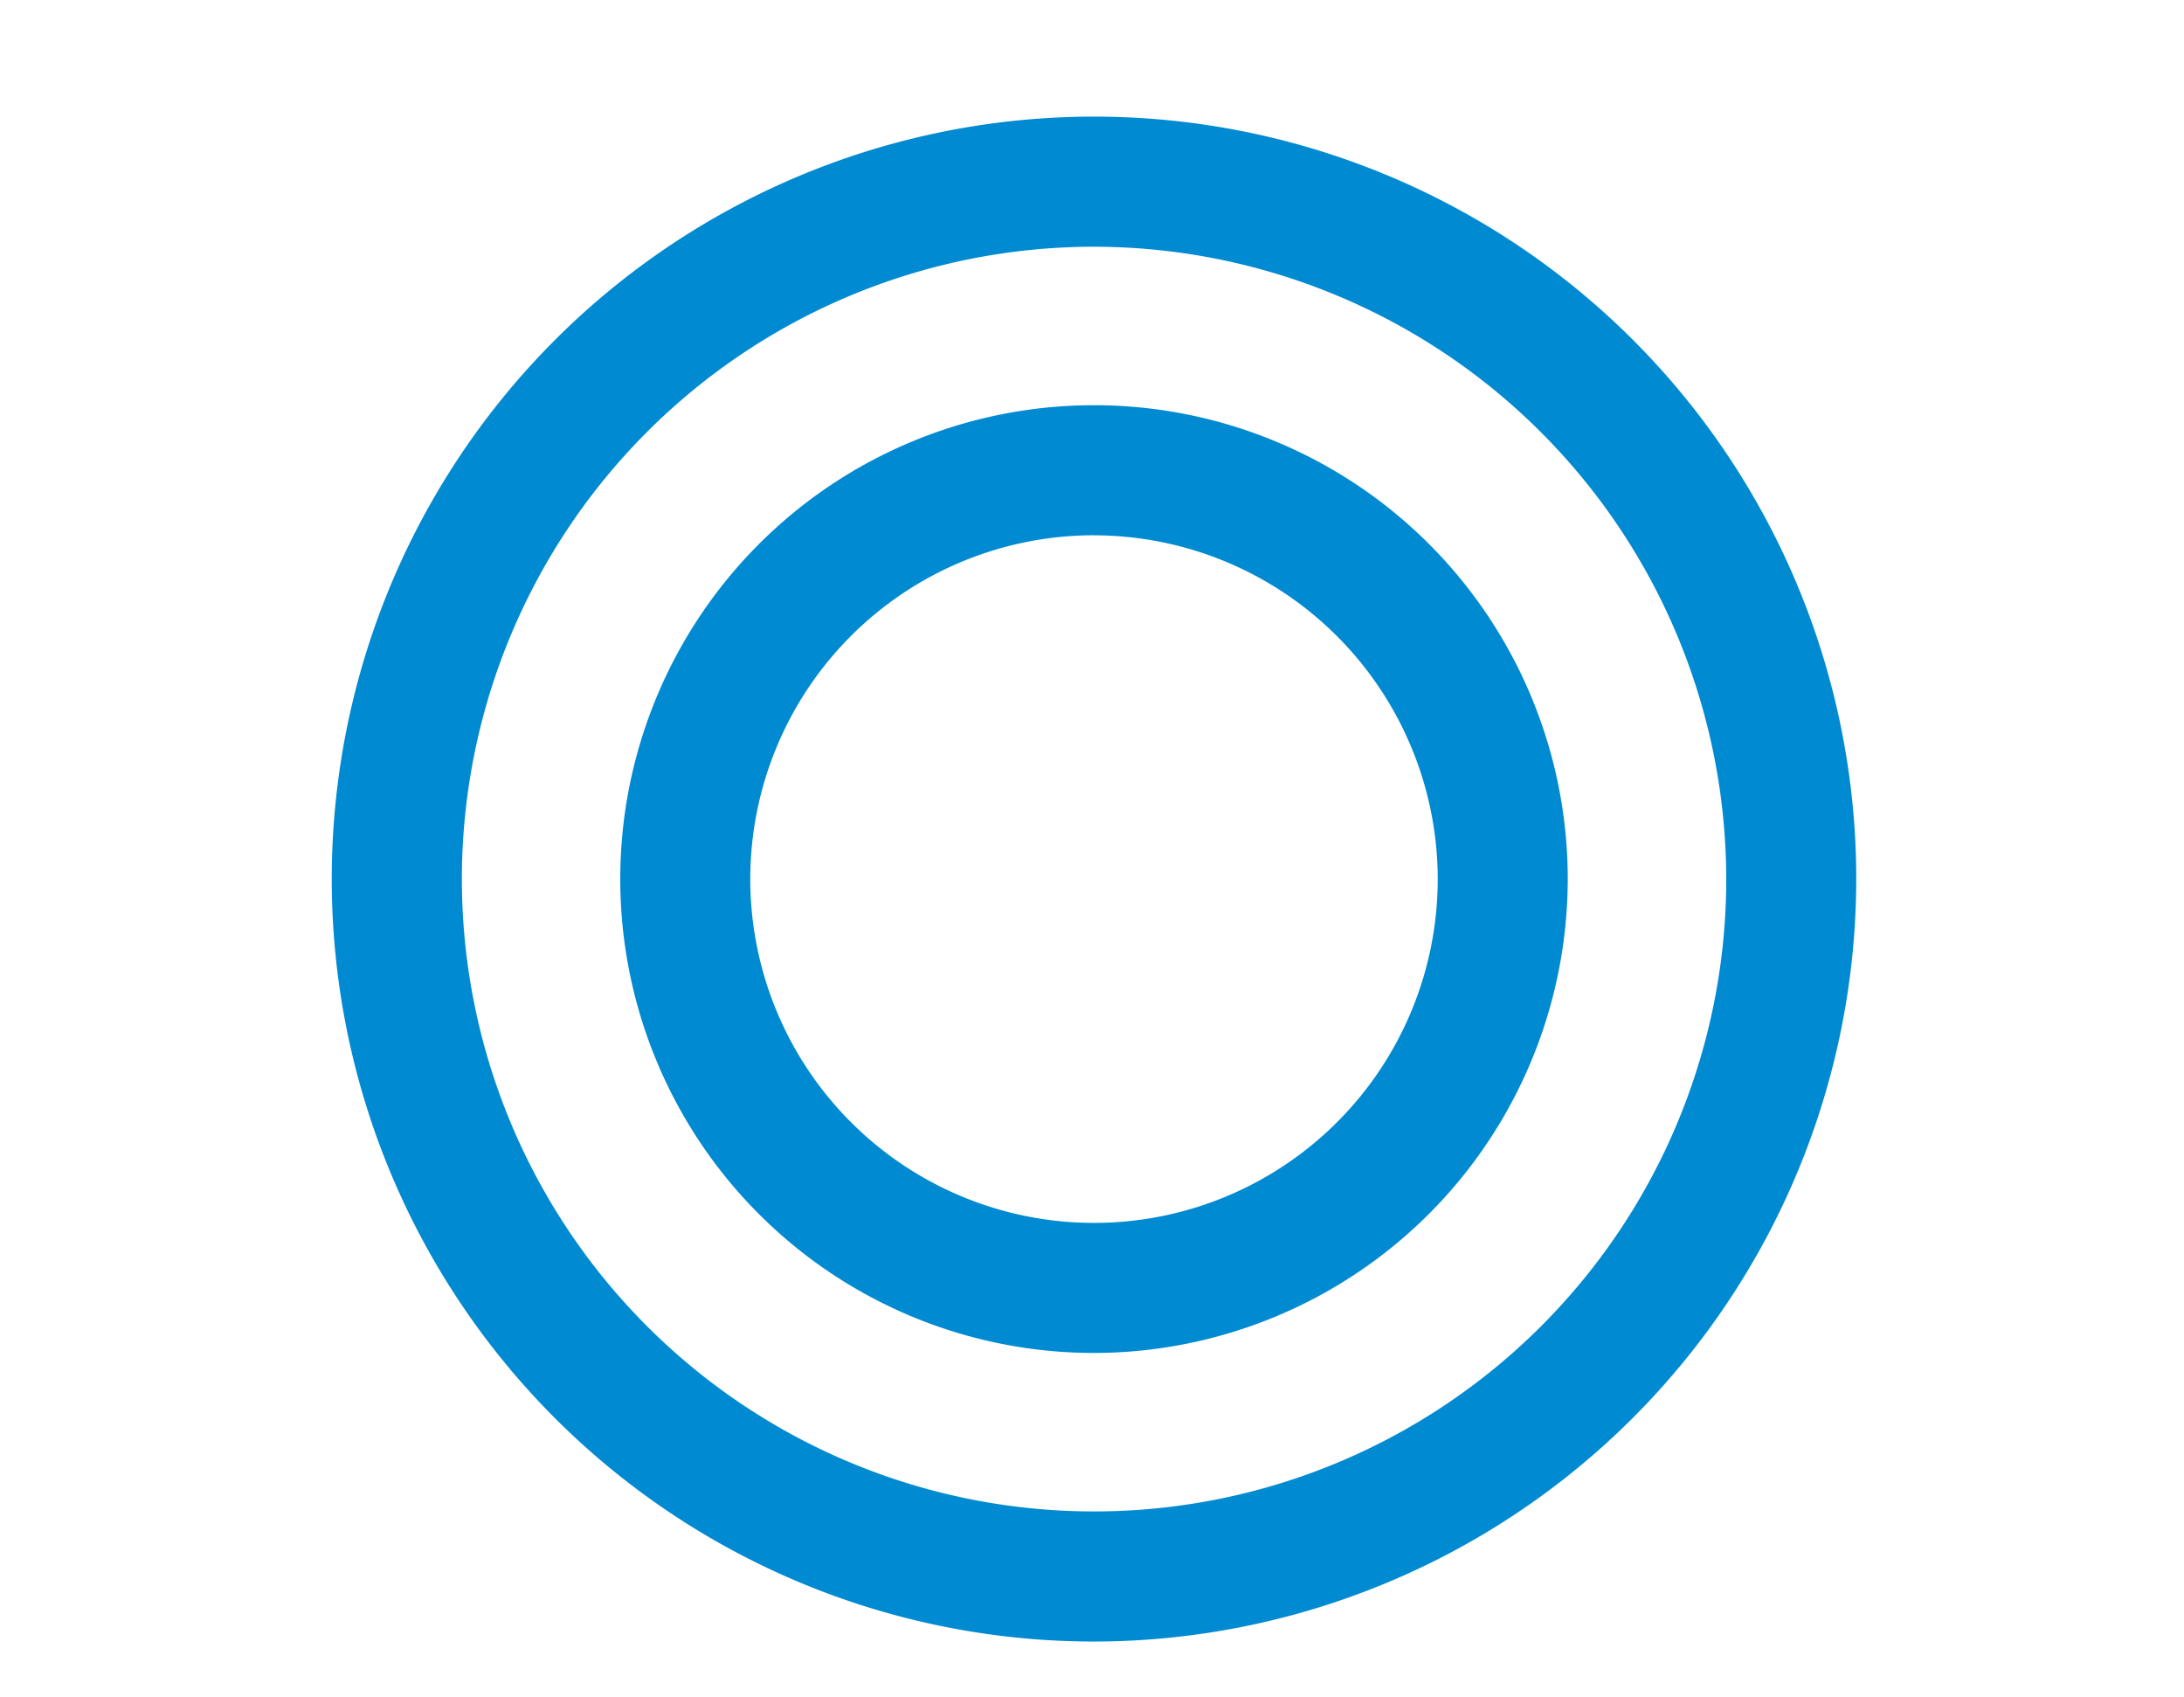
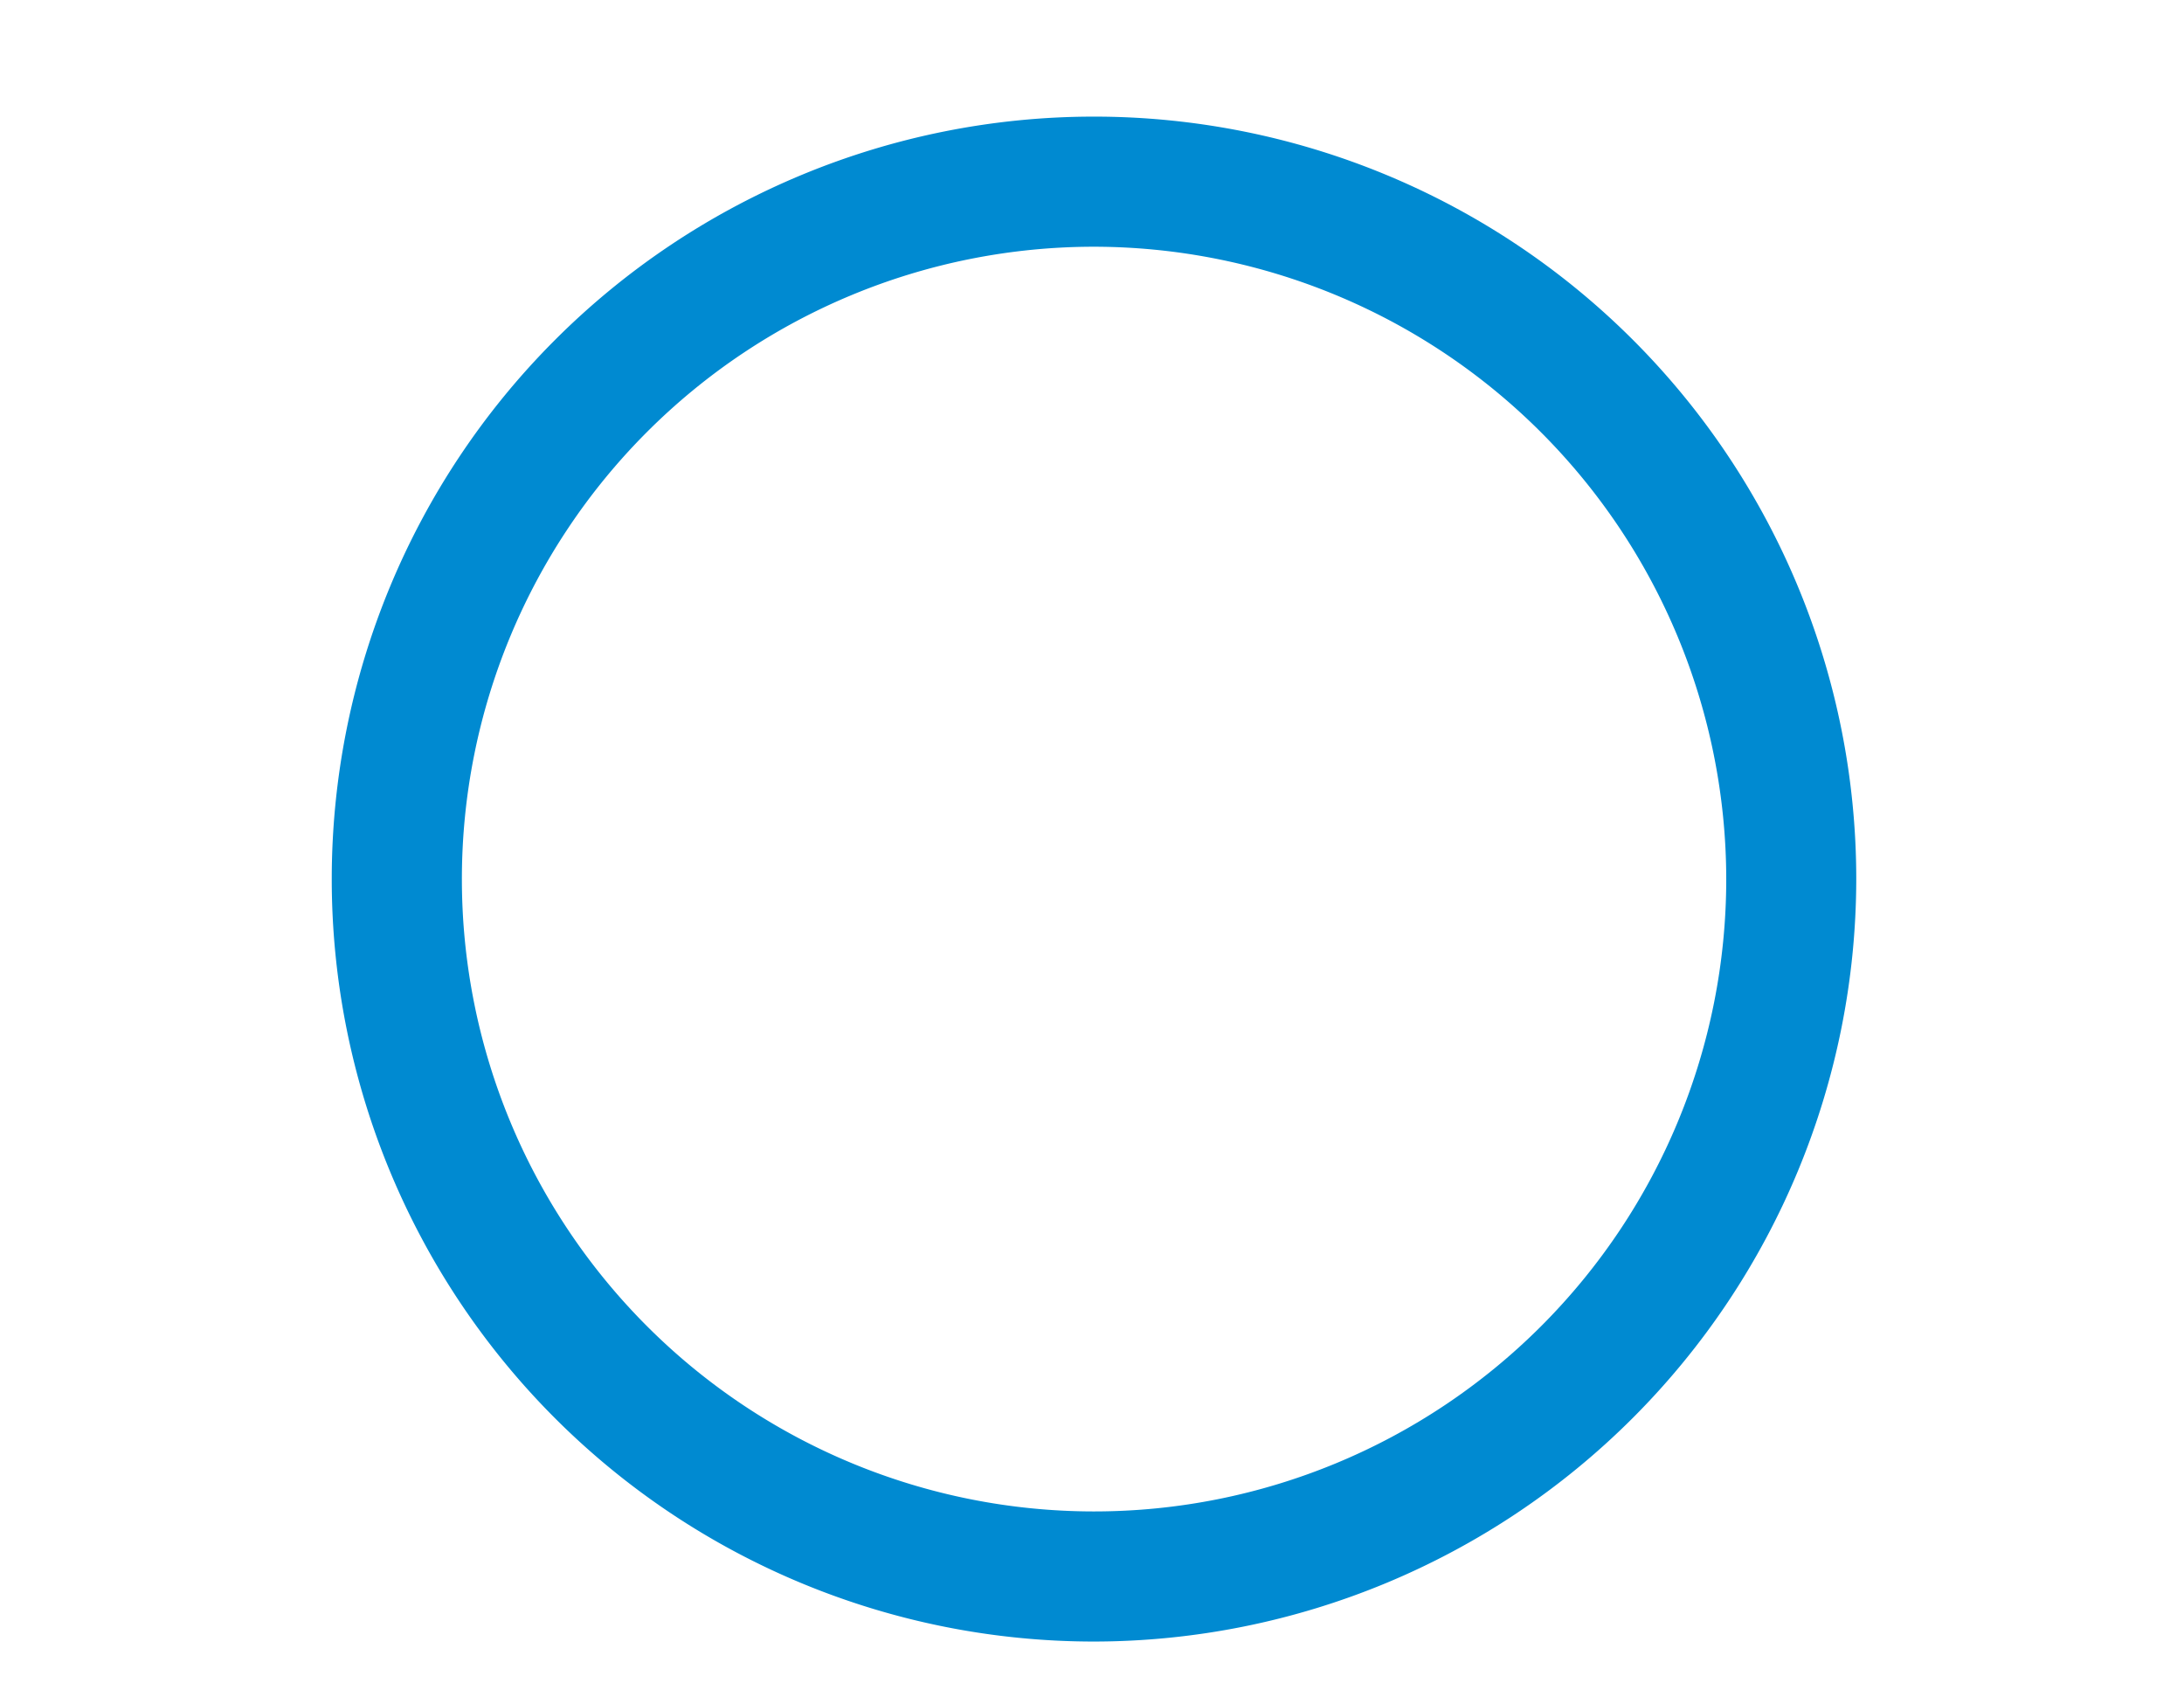
<svg xmlns="http://www.w3.org/2000/svg" width="1.326cm" height="1.03cm" viewBox="0 0 37.577 29.185">
  <defs>
    <style>.a224f5ce-517a-4c71-a119-6c47d3a58aaf{fill:#008ad1;}</style>
  </defs>
  <g id="f4005806-17ed-4f09-8830-06ea38412de2" data-name="Grafisme">
    <path class="a224f5ce-517a-4c71-a119-6c47d3a58aaf" d="M18.823,28.234A13.115,13.115,0,1,1,31.938,15.119,13.129,13.129,0,0,1,18.823,28.234Zm0-23.992A10.877,10.877,0,1,0,29.701,15.119,10.89,10.89,0,0,0,18.823,4.242Z" />
-     <path class="a224f5ce-517a-4c71-a119-6c47d3a58aaf" d="M18.823,23.27a8.151,8.151,0,1,1,8.151-8.151A8.16,8.16,0,0,1,18.823,23.27Zm0-14.065a5.914,5.914,0,1,0,5.914,5.914A5.92,5.92,0,0,0,18.823,9.206Z" />
  </g>
</svg>